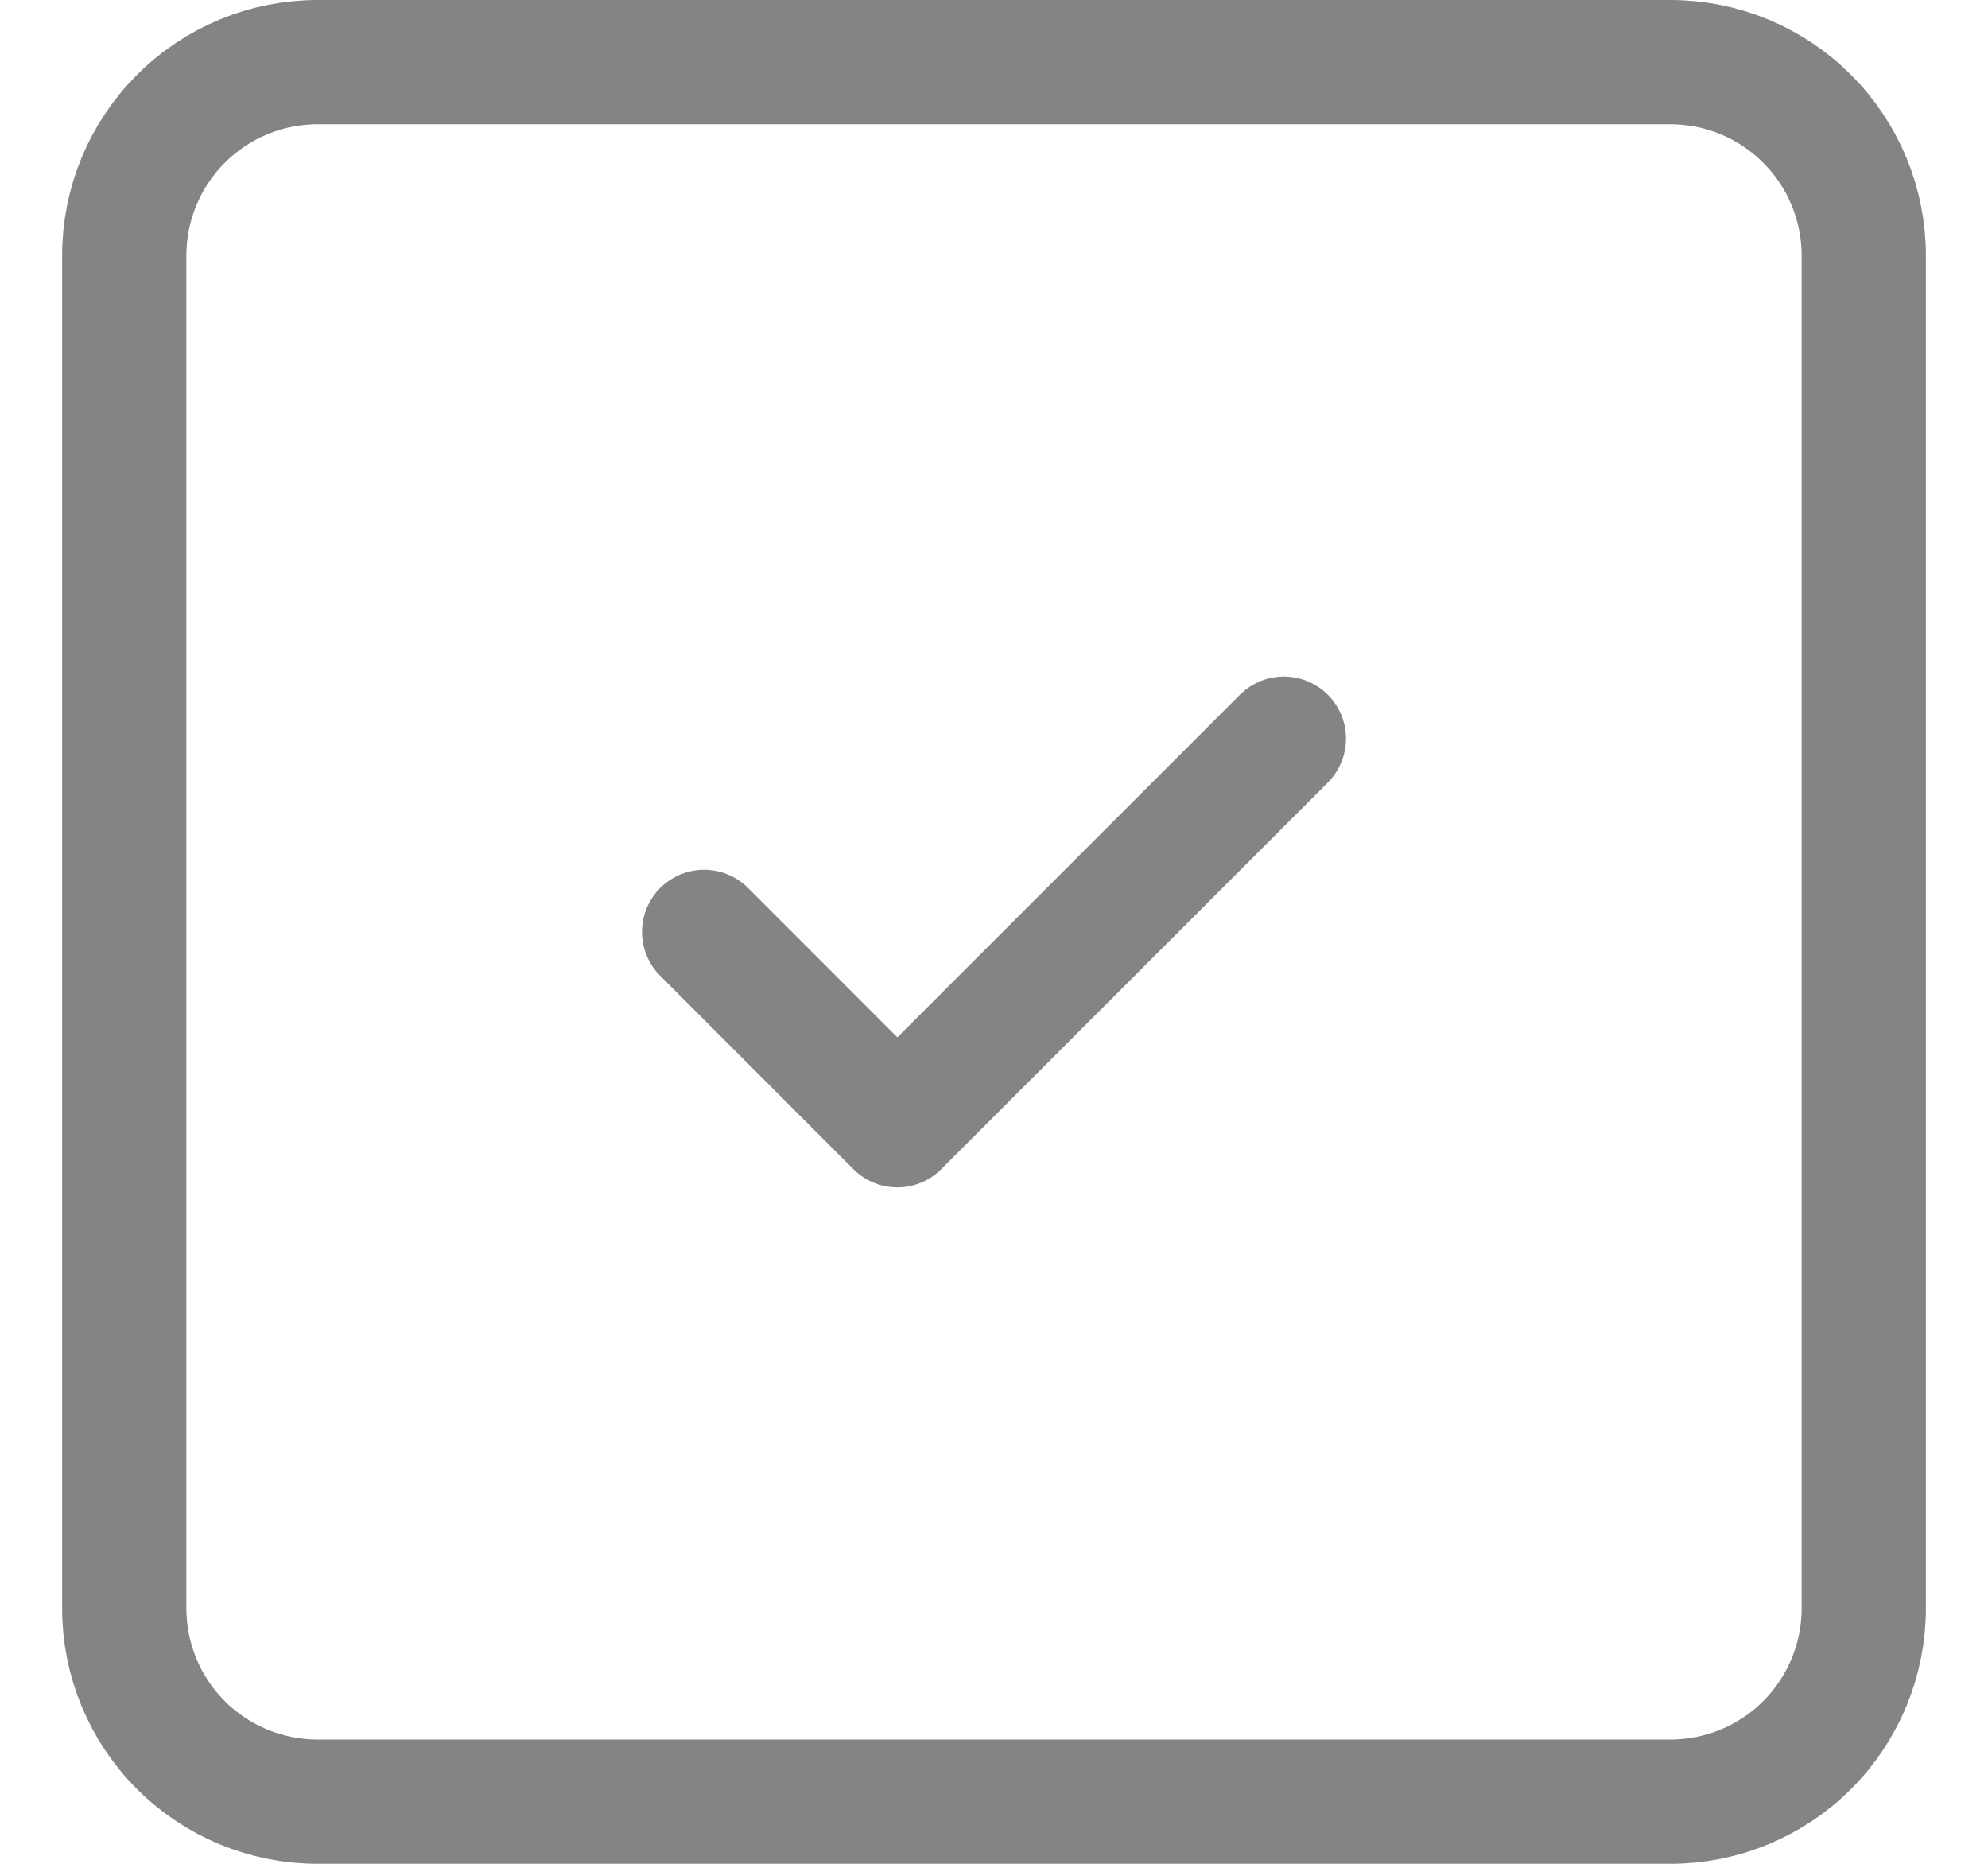
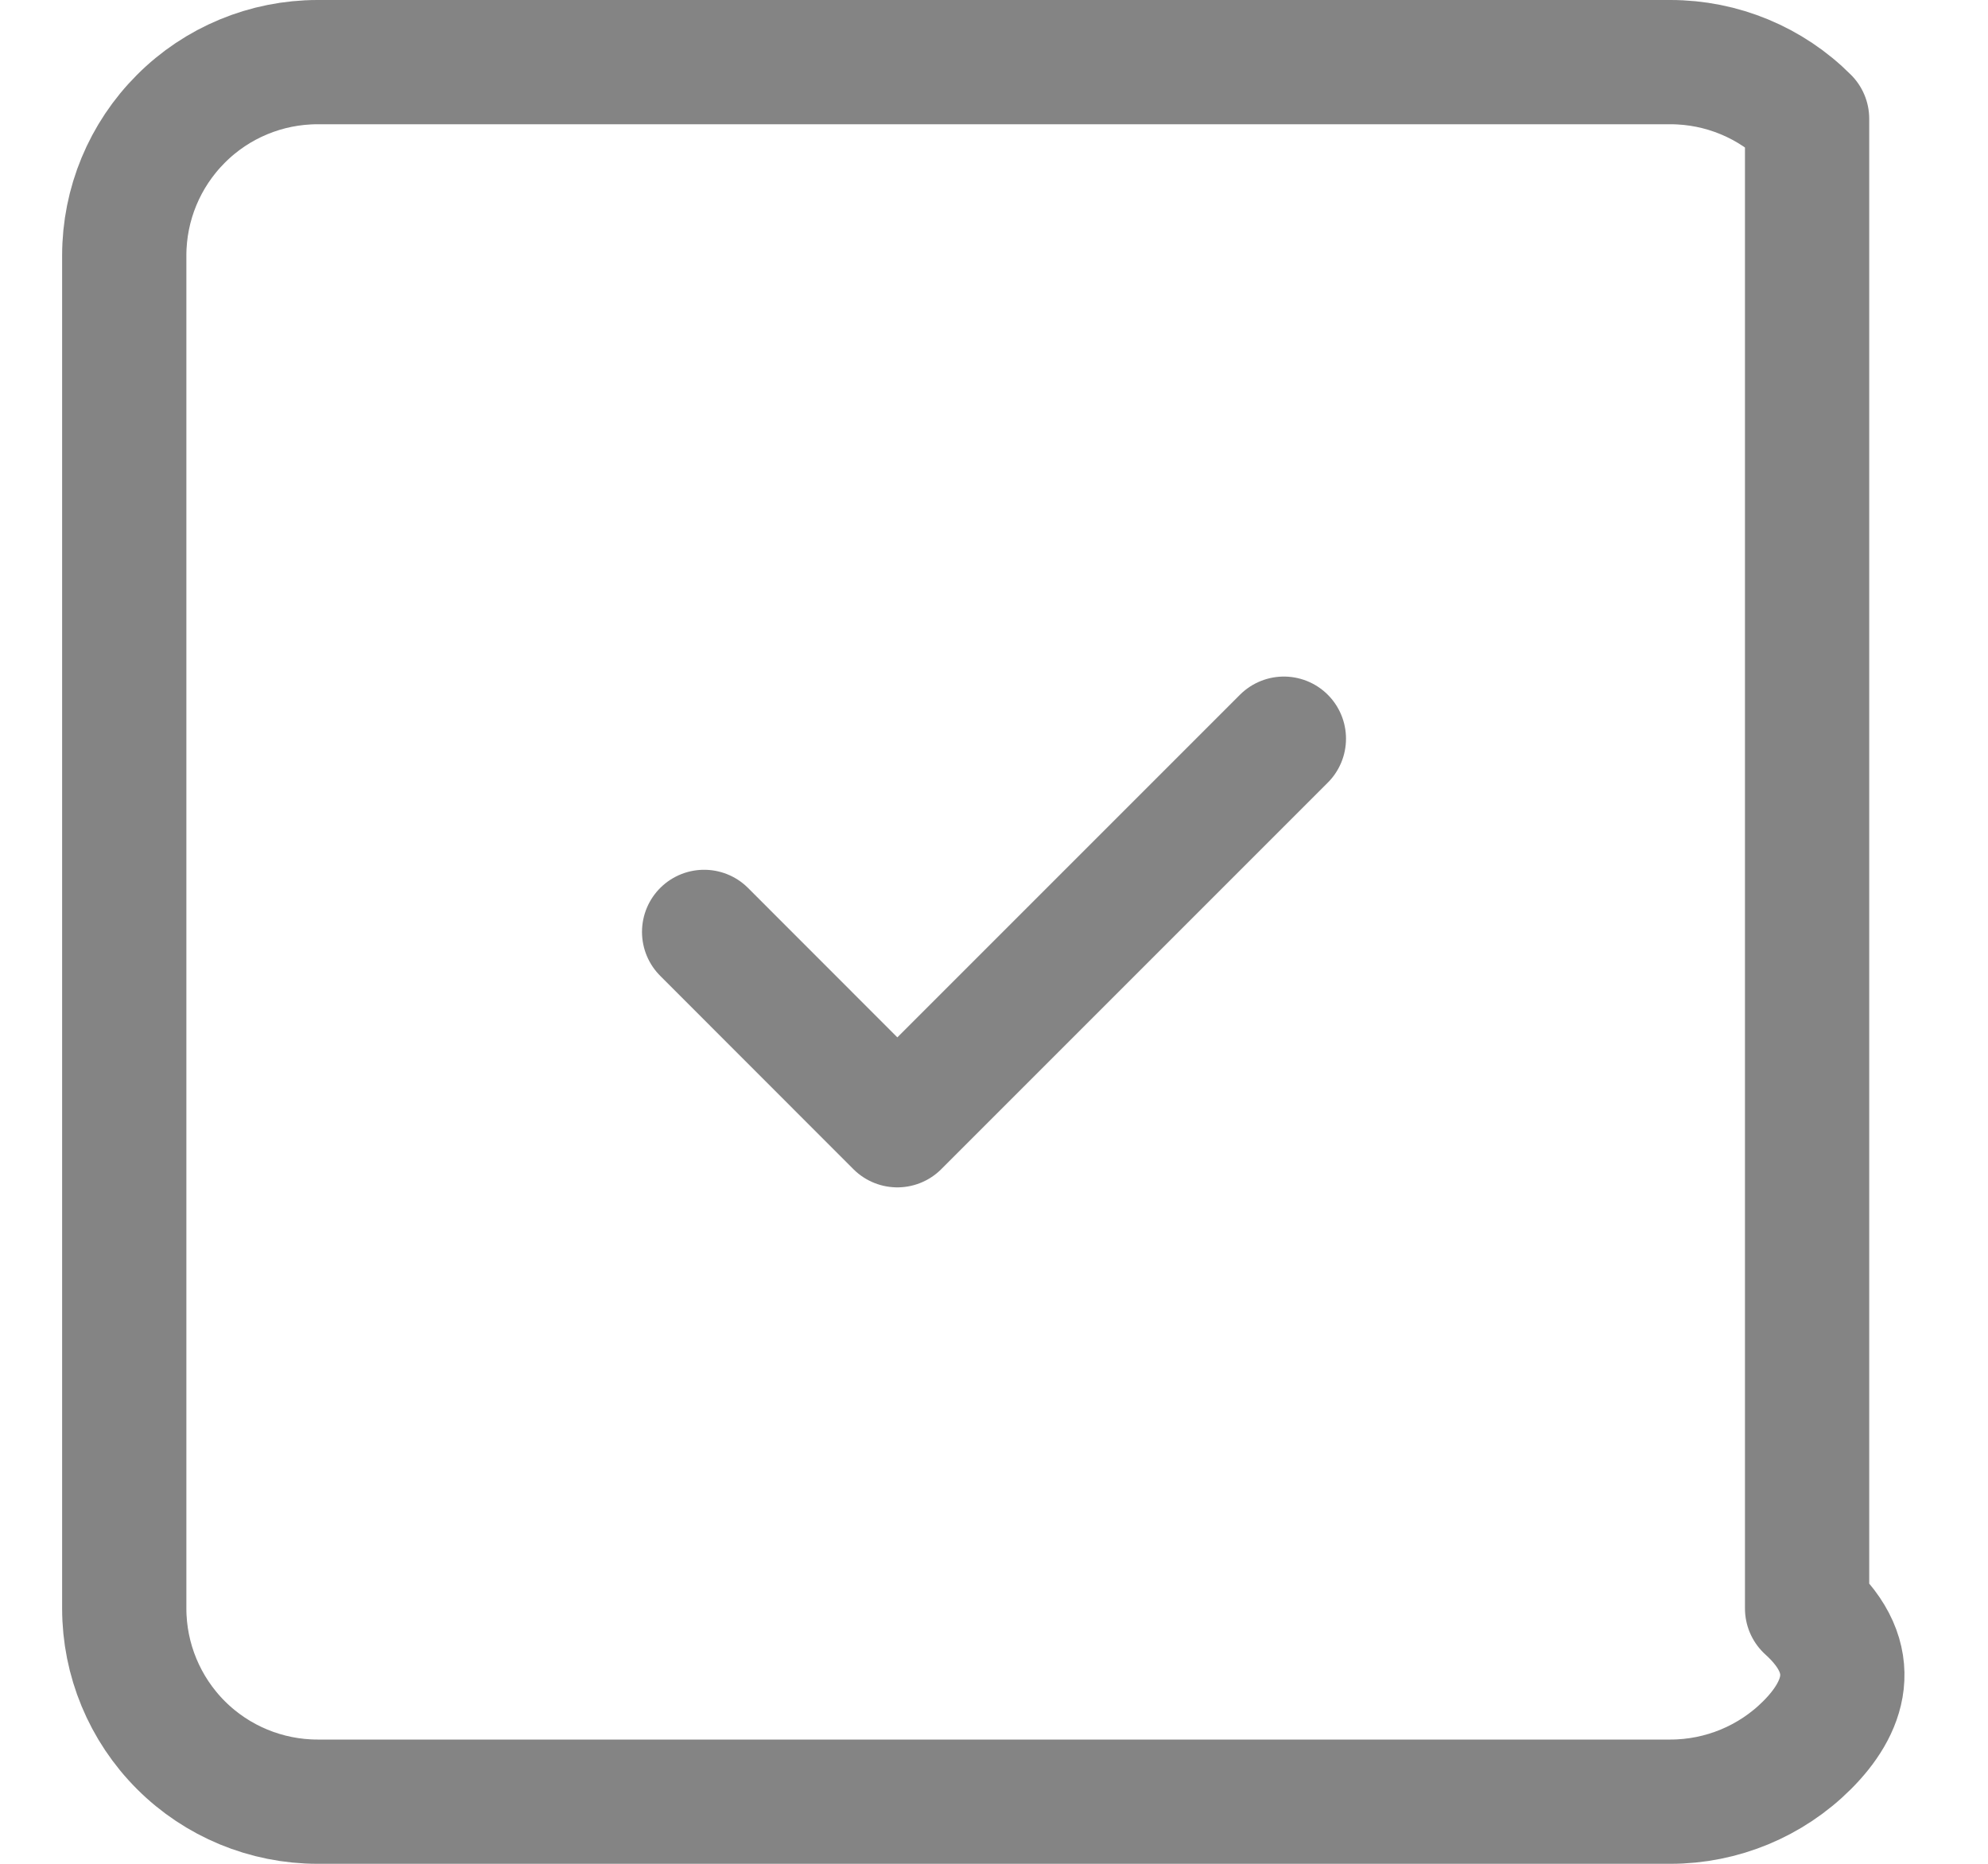
<svg xmlns="http://www.w3.org/2000/svg" width="16" height="15" viewBox="0 0 16 15" fill="none">
-   <path id="Vector" d="M5.667 7.5L7.222 9.056L10.333 5.945M1 2.056C1 1.643 1.164 1.248 1.456 0.956C1.747 0.664 2.143 0.5 2.556 0.5H13.444C13.857 0.5 14.253 0.664 14.544 0.956C14.836 1.248 15 1.643 15 2.056V12.945C15 13.357 14.836 13.753 14.544 14.045C14.253 14.336 13.857 14.5 13.444 14.5H2.556C2.143 14.5 1.747 14.336 1.456 14.045C1.164 13.753 1 13.357 1 12.945V2.056Z" stroke="#848484" stroke-linecap="round" stroke-linejoin="round" />
+   <path id="Vector" d="M5.667 7.5L7.222 9.056L10.333 5.945M1 2.056C1 1.643 1.164 1.248 1.456 0.956C1.747 0.664 2.143 0.5 2.556 0.5H13.444C13.857 0.5 14.253 0.664 14.544 0.956V12.945C15 13.357 14.836 13.753 14.544 14.045C14.253 14.336 13.857 14.5 13.444 14.5H2.556C2.143 14.5 1.747 14.336 1.456 14.045C1.164 13.753 1 13.357 1 12.945V2.056Z" stroke="#848484" stroke-linecap="round" stroke-linejoin="round" />
</svg>